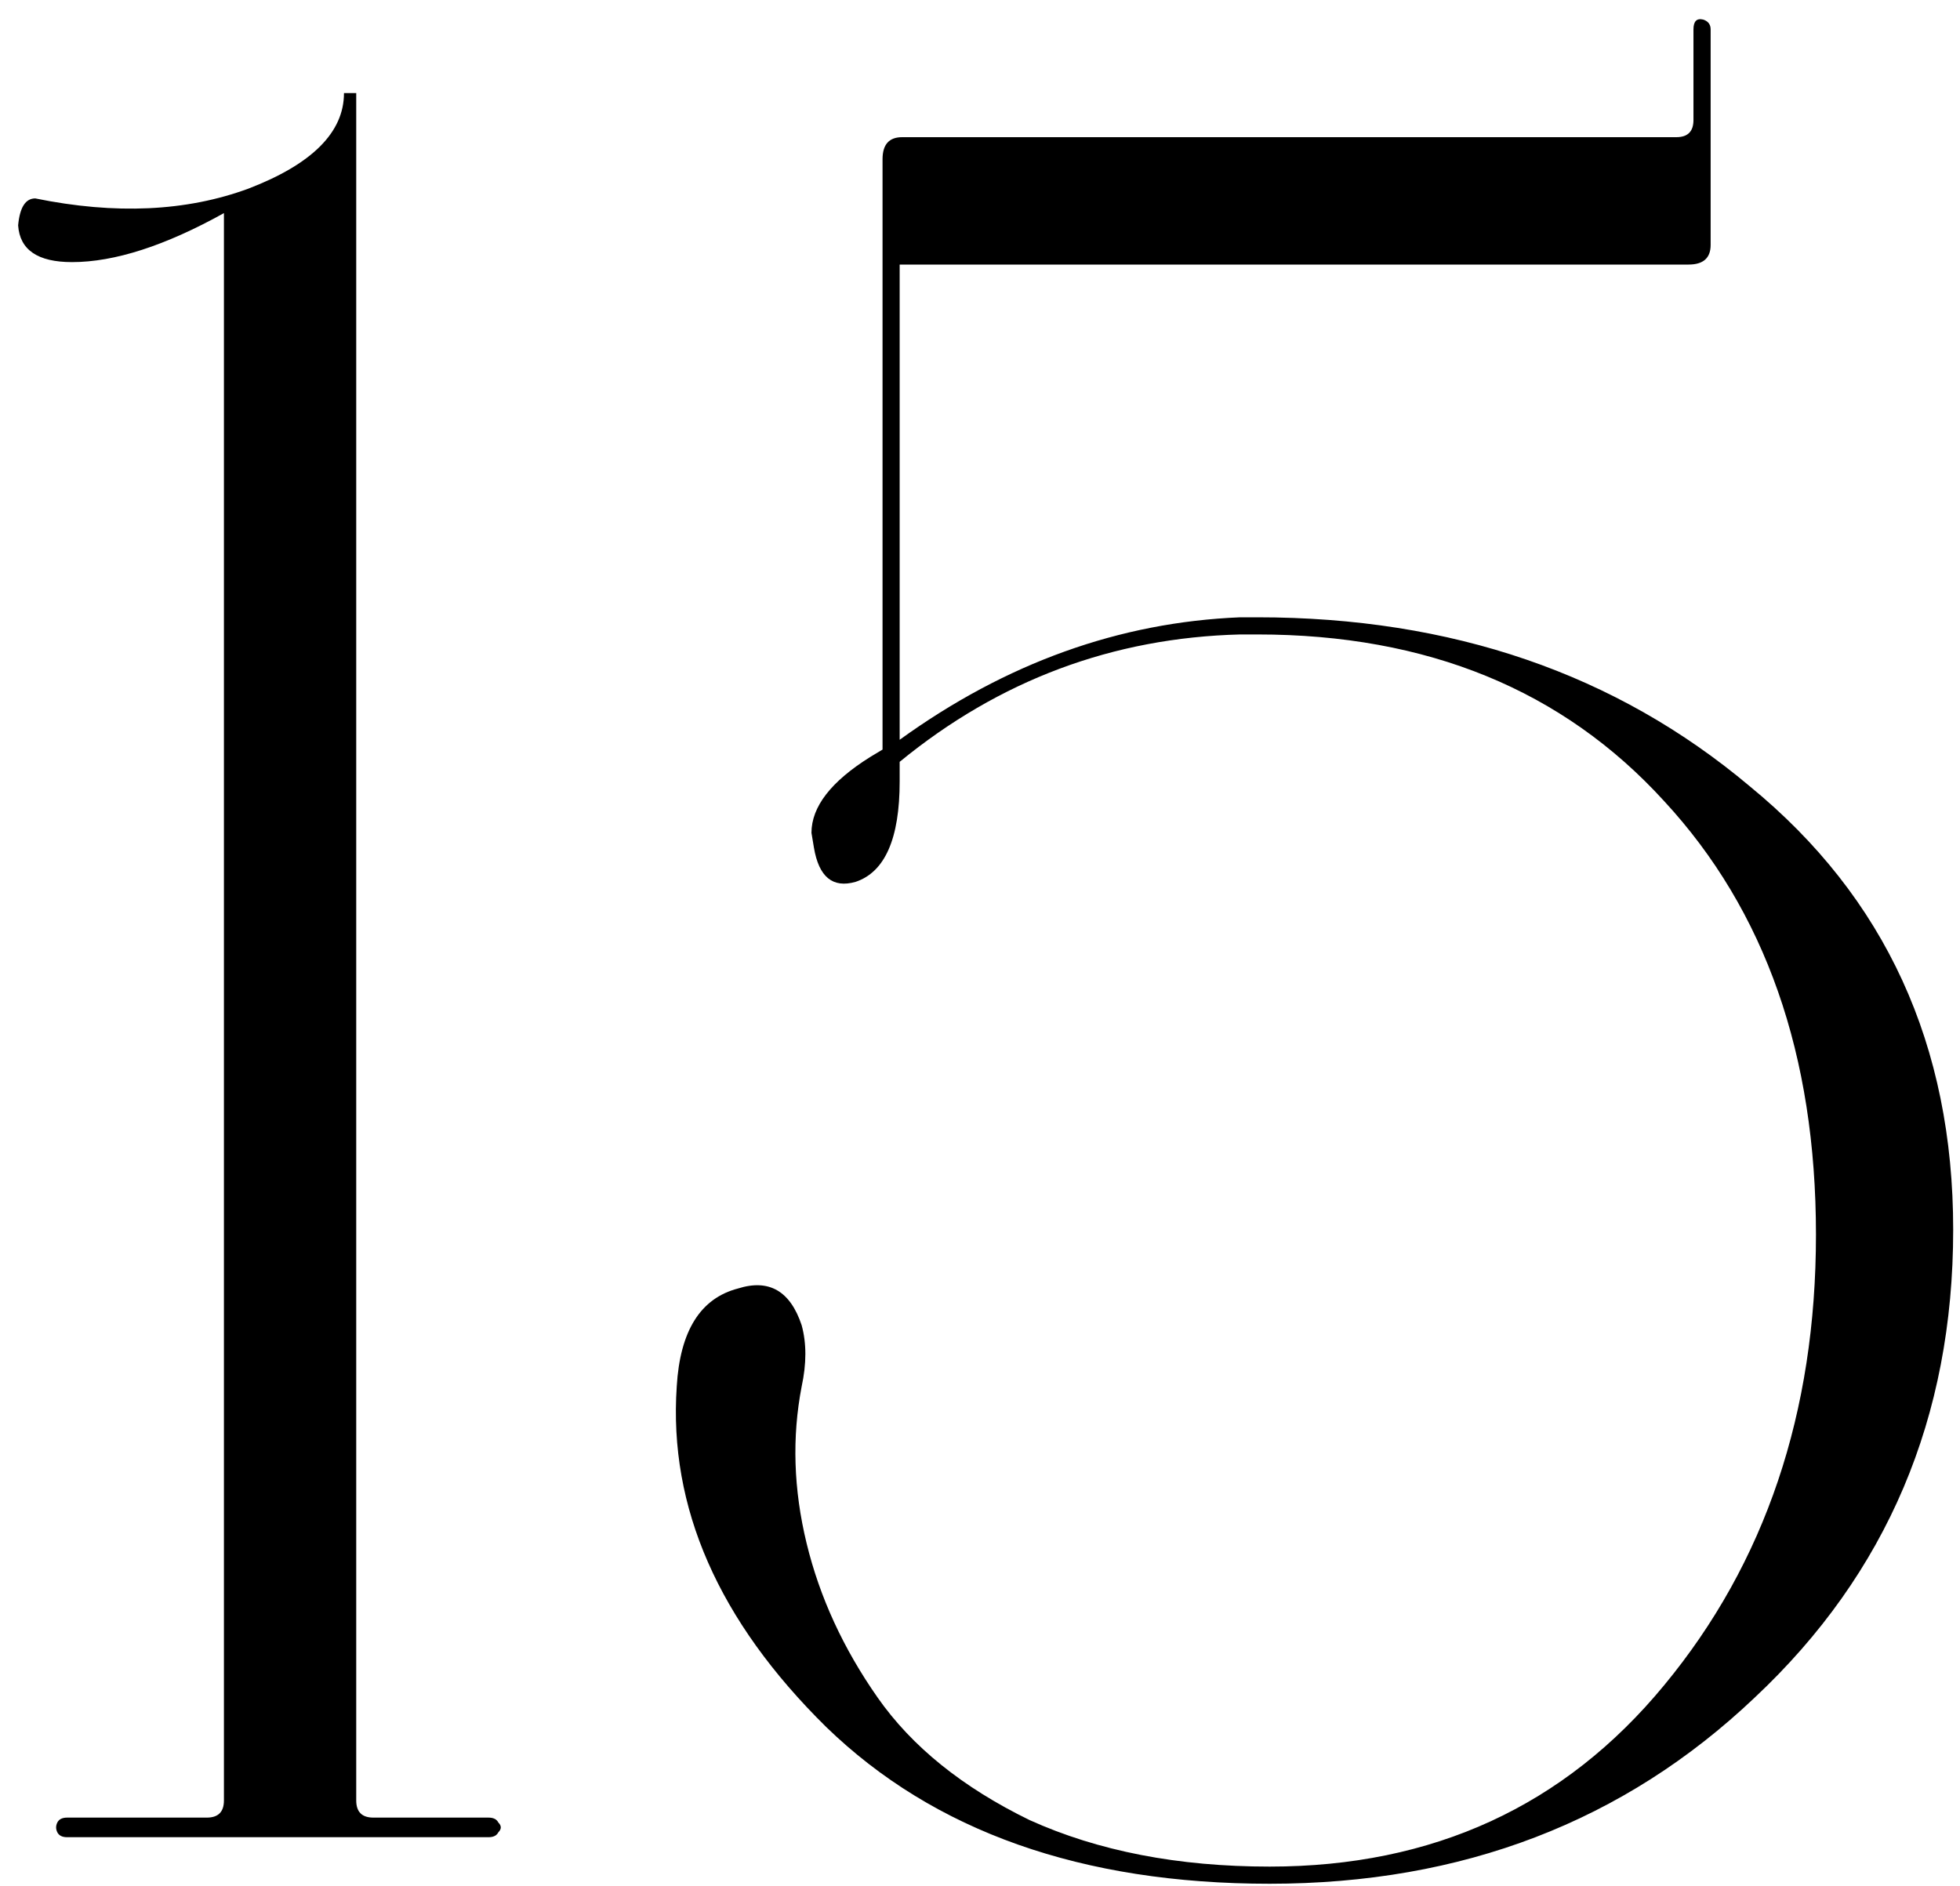
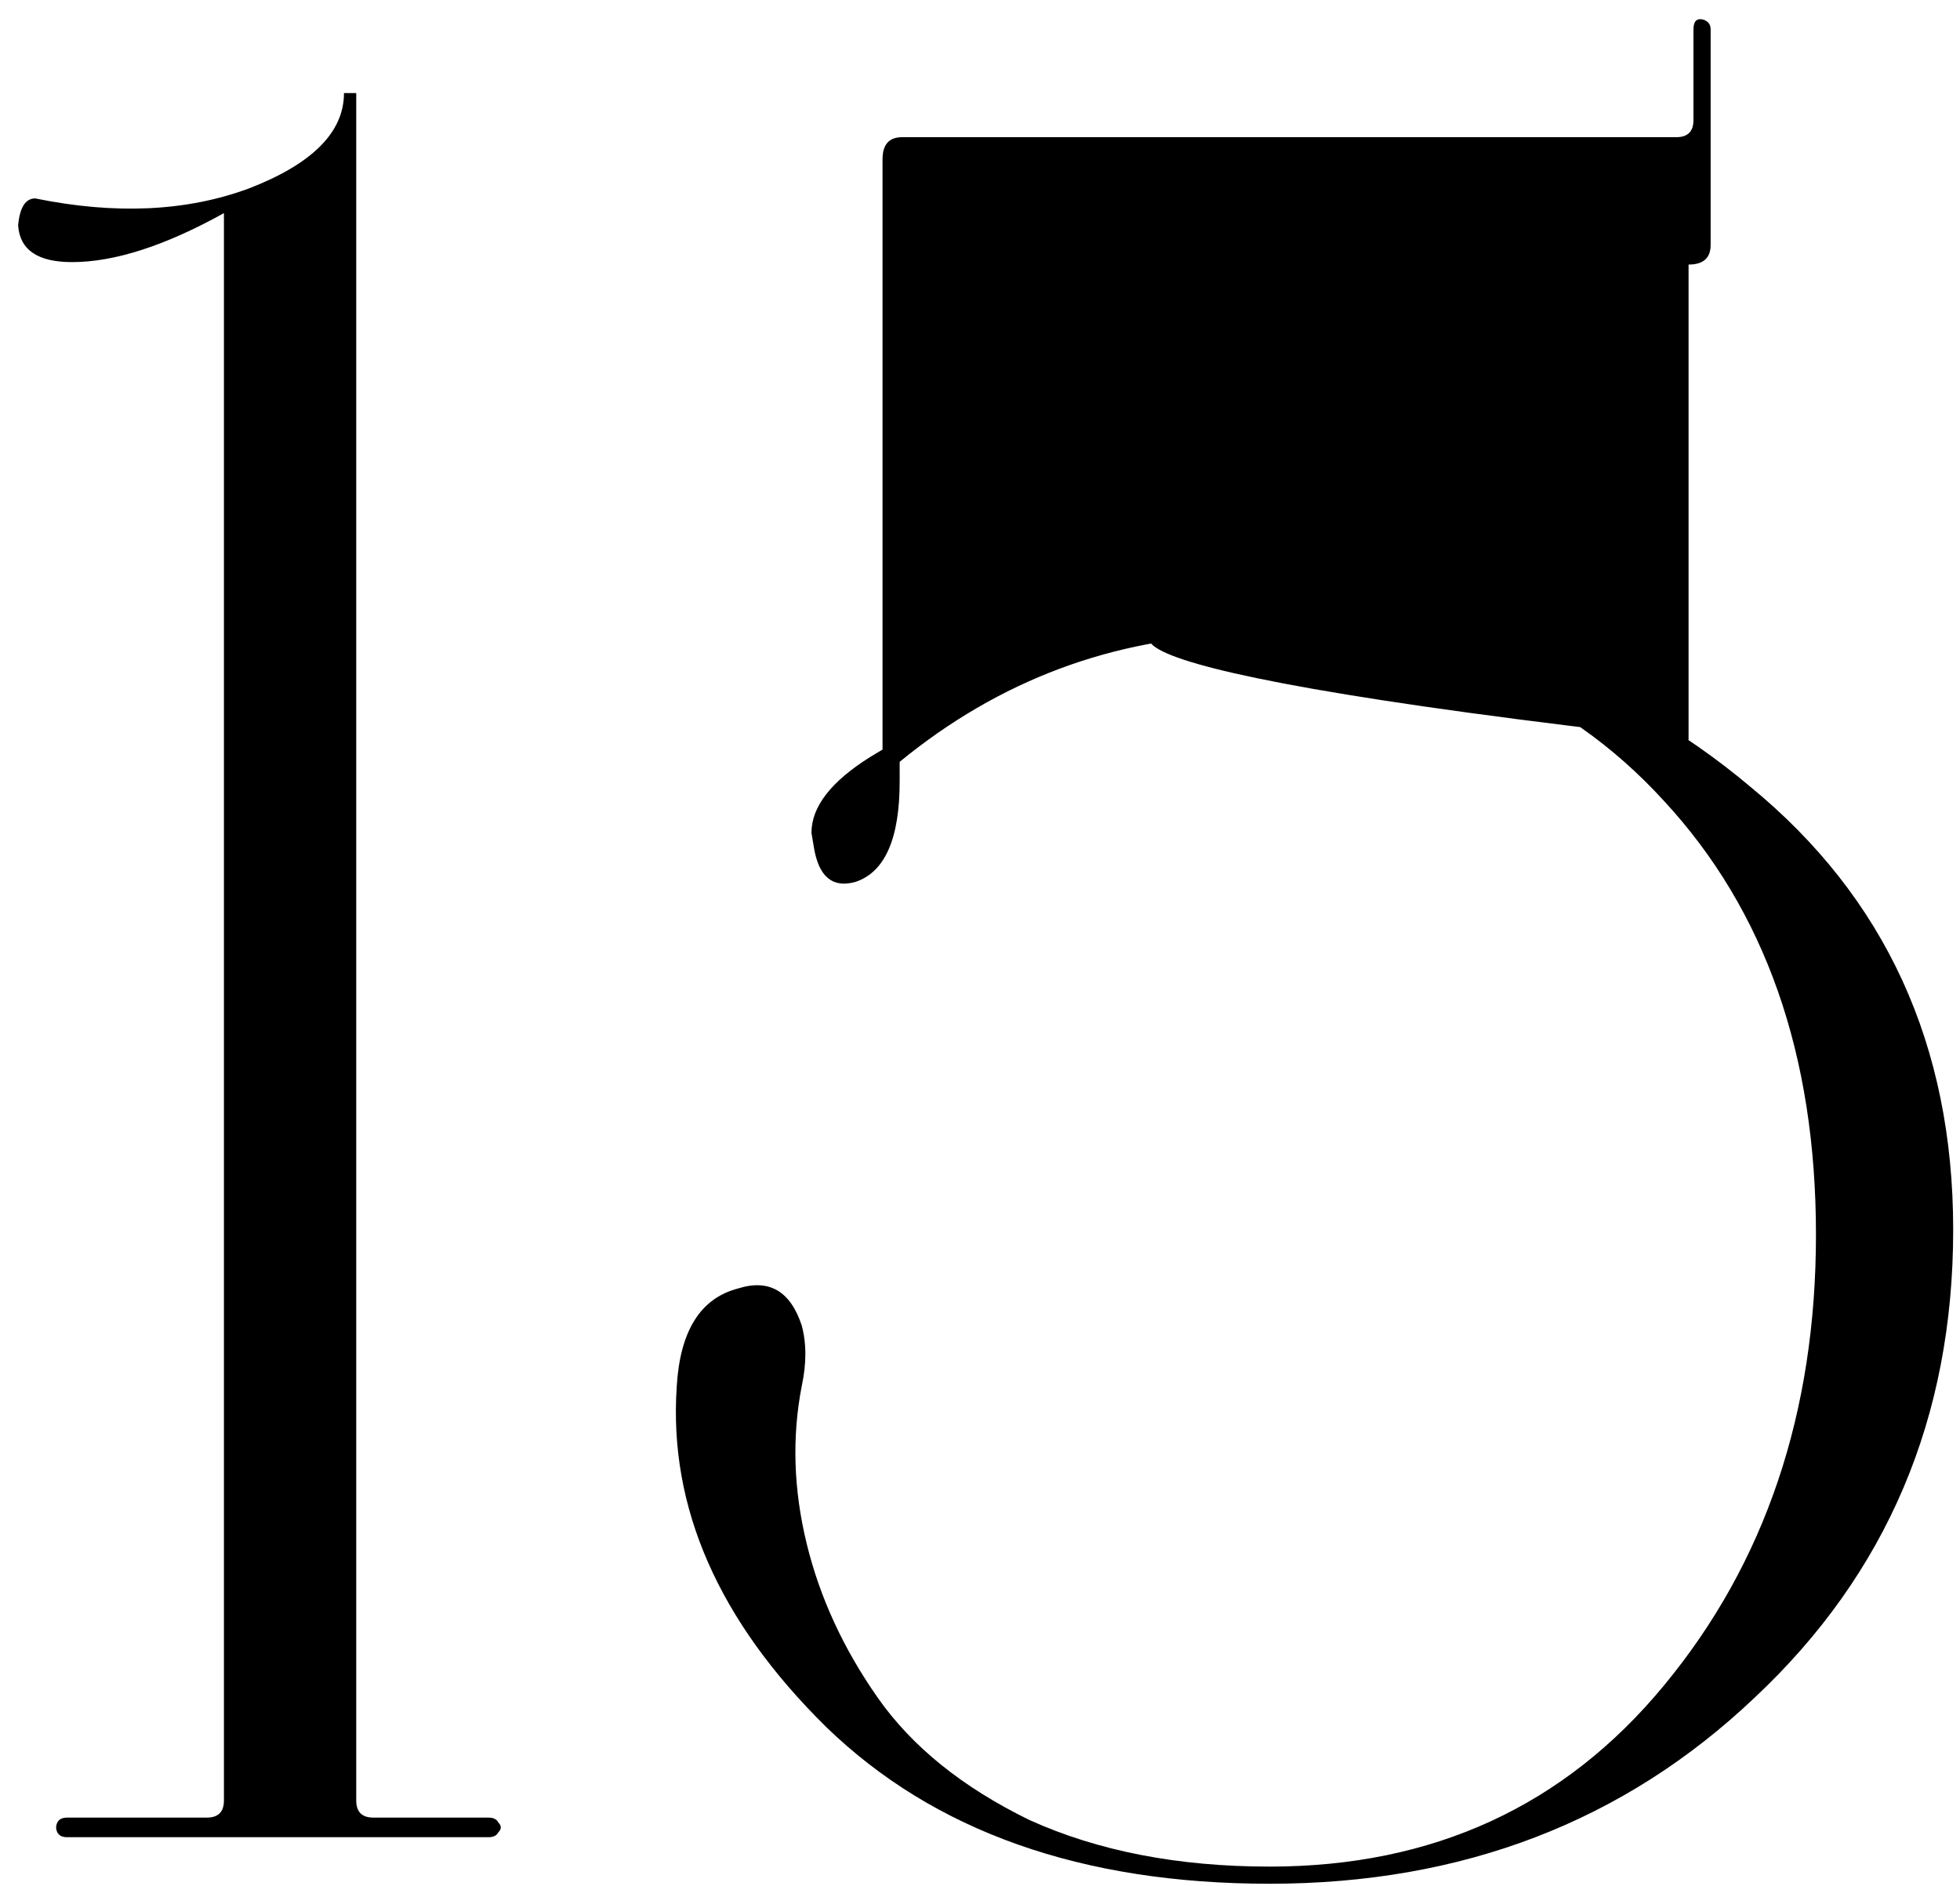
<svg xmlns="http://www.w3.org/2000/svg" width="80" height="77" viewBox="0 0 80 77" fill="none">
-   <path d="M2.94 10.7C1.54 10.7 0.807 10.2 0.74 9.2C0.807 8.467 1.04 8.1 1.44 8.1C4.707 8.767 7.607 8.633 10.14 7.7C12.74 6.7 14.04 5.4 14.04 3.8H14.54V73.5C14.54 73.967 14.774 74.2 15.24 74.2H19.94C20.14 74.2 20.274 74.267 20.34 74.4C20.474 74.533 20.474 74.667 20.34 74.8C20.274 74.933 20.14 75 19.94 75H2.74C2.54 75 2.407 74.933 2.34 74.8C2.274 74.667 2.274 74.533 2.34 74.4C2.407 74.267 2.54 74.2 2.74 74.2H8.44C8.907 74.2 9.14 73.967 9.14 73.5V8.7C6.74 10.033 4.674 10.7 2.94 10.7ZM50.621 25.9C45.422 26.033 40.788 27.767 36.721 31.1V31.9C36.721 34.233 36.121 35.6 34.922 36C33.988 36.267 33.422 35.8 33.221 34.6L33.121 34C33.121 32.933 33.922 31.9 35.522 30.9L36.022 30.6V6.5C36.022 5.9 36.288 5.6 36.822 5.6H68.421C68.888 5.6 69.121 5.367 69.121 4.9V1.2C69.121 0.867 69.255 0.733 69.522 0.8C69.722 0.867 69.822 1 69.822 1.2V10C69.822 10.533 69.522 10.8 68.921 10.8H36.721V30.2C41.055 27.067 45.688 25.4 50.621 25.2H51.322C59.255 25.2 65.955 27.5 71.421 32.1C76.955 36.633 79.722 42.667 79.722 50.2C79.722 57.867 77.022 64.233 71.621 69.3C66.288 74.367 59.688 76.9 51.822 76.9C44.155 76.9 38.121 74.767 33.721 70.5C29.322 66.167 27.288 61.533 27.622 56.6C27.755 54.333 28.588 53 30.122 52.6C31.388 52.2 32.255 52.7 32.721 54.1C32.922 54.833 32.922 55.667 32.721 56.6C32.322 58.667 32.388 60.8 32.922 63C33.455 65.2 34.422 67.3 35.822 69.3C37.221 71.3 39.288 72.967 42.022 74.3C44.822 75.567 48.088 76.2 51.822 76.2C58.488 76.2 63.855 73.733 67.921 68.8C72.055 63.8 74.121 57.667 74.121 50.4C74.121 43.067 72.055 37.167 67.921 32.7C63.788 28.167 58.255 25.9 51.322 25.9H50.621Z" fill="black" />
+   <path d="M2.94 10.7C1.54 10.7 0.807 10.2 0.74 9.2C0.807 8.467 1.04 8.1 1.44 8.1C4.707 8.767 7.607 8.633 10.14 7.7C12.74 6.7 14.04 5.4 14.04 3.8H14.54V73.5C14.54 73.967 14.774 74.2 15.24 74.2H19.94C20.14 74.2 20.274 74.267 20.34 74.4C20.474 74.533 20.474 74.667 20.34 74.8C20.274 74.933 20.14 75 19.94 75H2.74C2.54 75 2.407 74.933 2.34 74.8C2.274 74.667 2.274 74.533 2.34 74.4C2.407 74.267 2.54 74.2 2.74 74.2H8.44C8.907 74.2 9.14 73.967 9.14 73.5V8.7C6.74 10.033 4.674 10.7 2.94 10.7ZM50.621 25.9C45.422 26.033 40.788 27.767 36.721 31.1V31.9C36.721 34.233 36.121 35.6 34.922 36C33.988 36.267 33.422 35.8 33.221 34.6L33.121 34C33.121 32.933 33.922 31.9 35.522 30.9L36.022 30.6V6.5C36.022 5.9 36.288 5.6 36.822 5.6H68.421C68.888 5.6 69.121 5.367 69.121 4.9V1.2C69.121 0.867 69.255 0.733 69.522 0.8C69.722 0.867 69.822 1 69.822 1.2V10C69.822 10.533 69.522 10.8 68.921 10.8V30.2C41.055 27.067 45.688 25.4 50.621 25.2H51.322C59.255 25.2 65.955 27.5 71.421 32.1C76.955 36.633 79.722 42.667 79.722 50.2C79.722 57.867 77.022 64.233 71.621 69.3C66.288 74.367 59.688 76.9 51.822 76.9C44.155 76.9 38.121 74.767 33.721 70.5C29.322 66.167 27.288 61.533 27.622 56.6C27.755 54.333 28.588 53 30.122 52.6C31.388 52.2 32.255 52.7 32.721 54.1C32.922 54.833 32.922 55.667 32.721 56.6C32.322 58.667 32.388 60.8 32.922 63C33.455 65.2 34.422 67.3 35.822 69.3C37.221 71.3 39.288 72.967 42.022 74.3C44.822 75.567 48.088 76.2 51.822 76.2C58.488 76.2 63.855 73.733 67.921 68.8C72.055 63.8 74.121 57.667 74.121 50.4C74.121 43.067 72.055 37.167 67.921 32.7C63.788 28.167 58.255 25.9 51.322 25.9H50.621Z" fill="black" />
</svg>